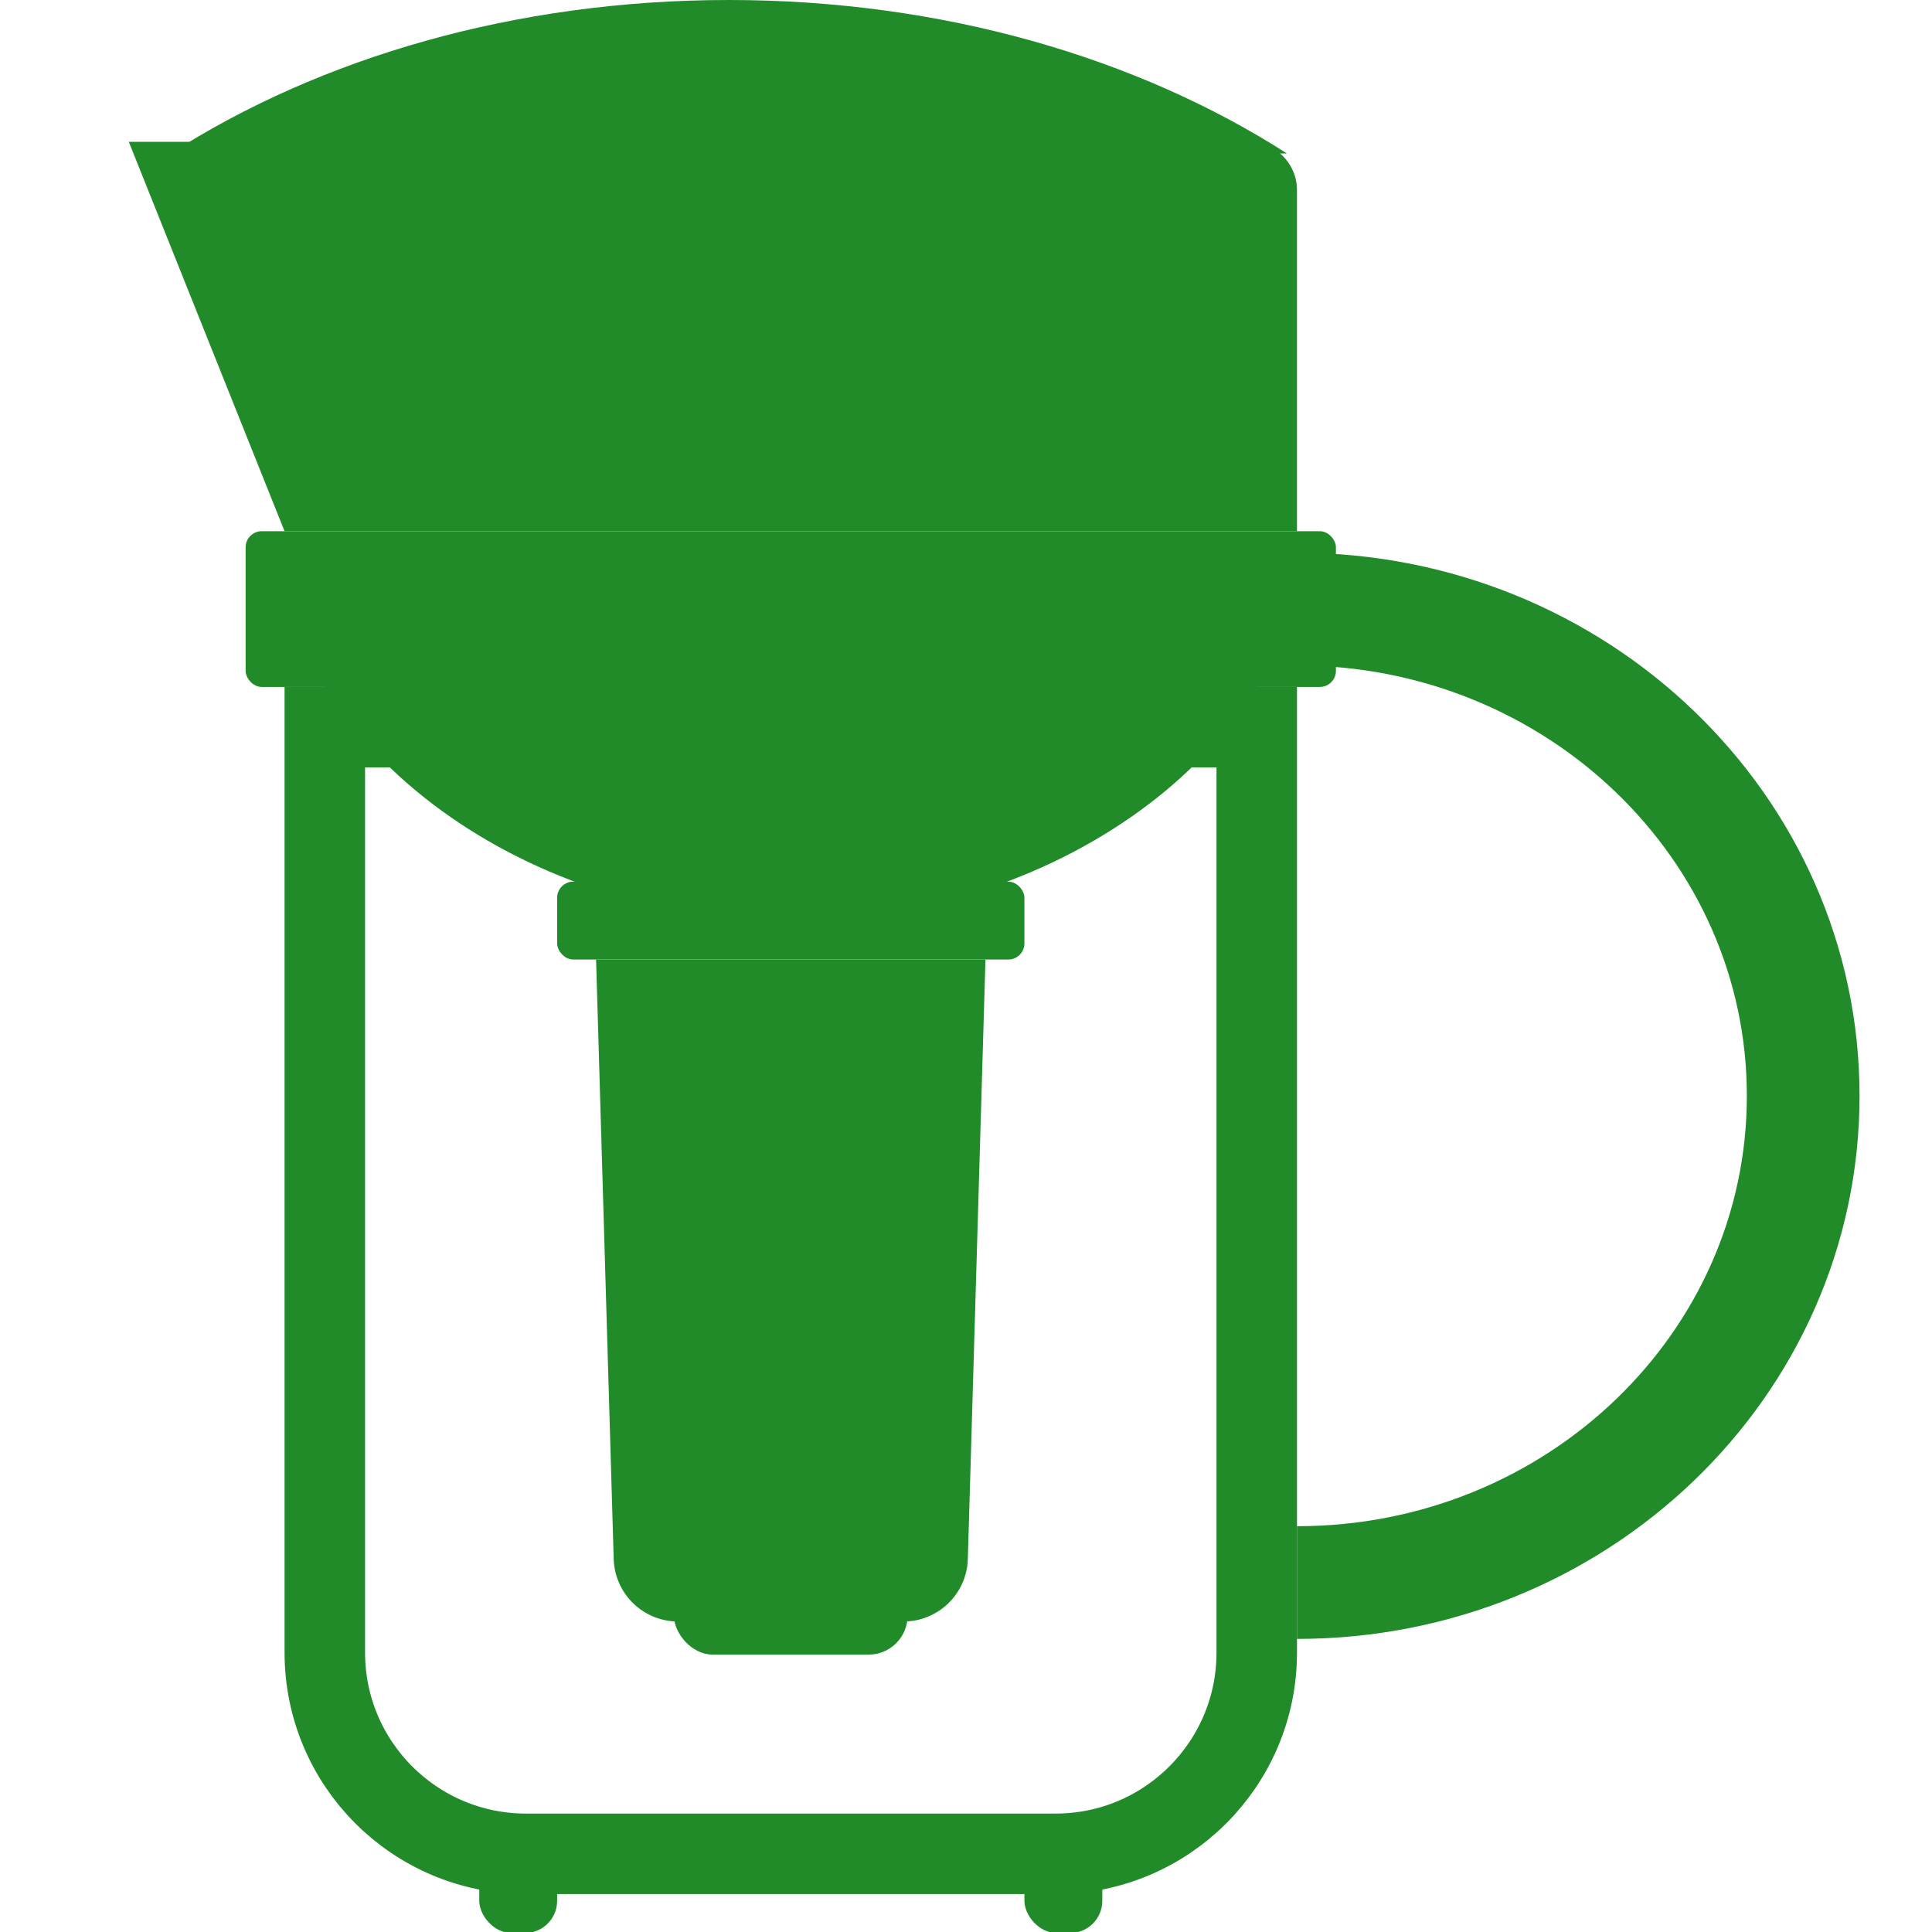
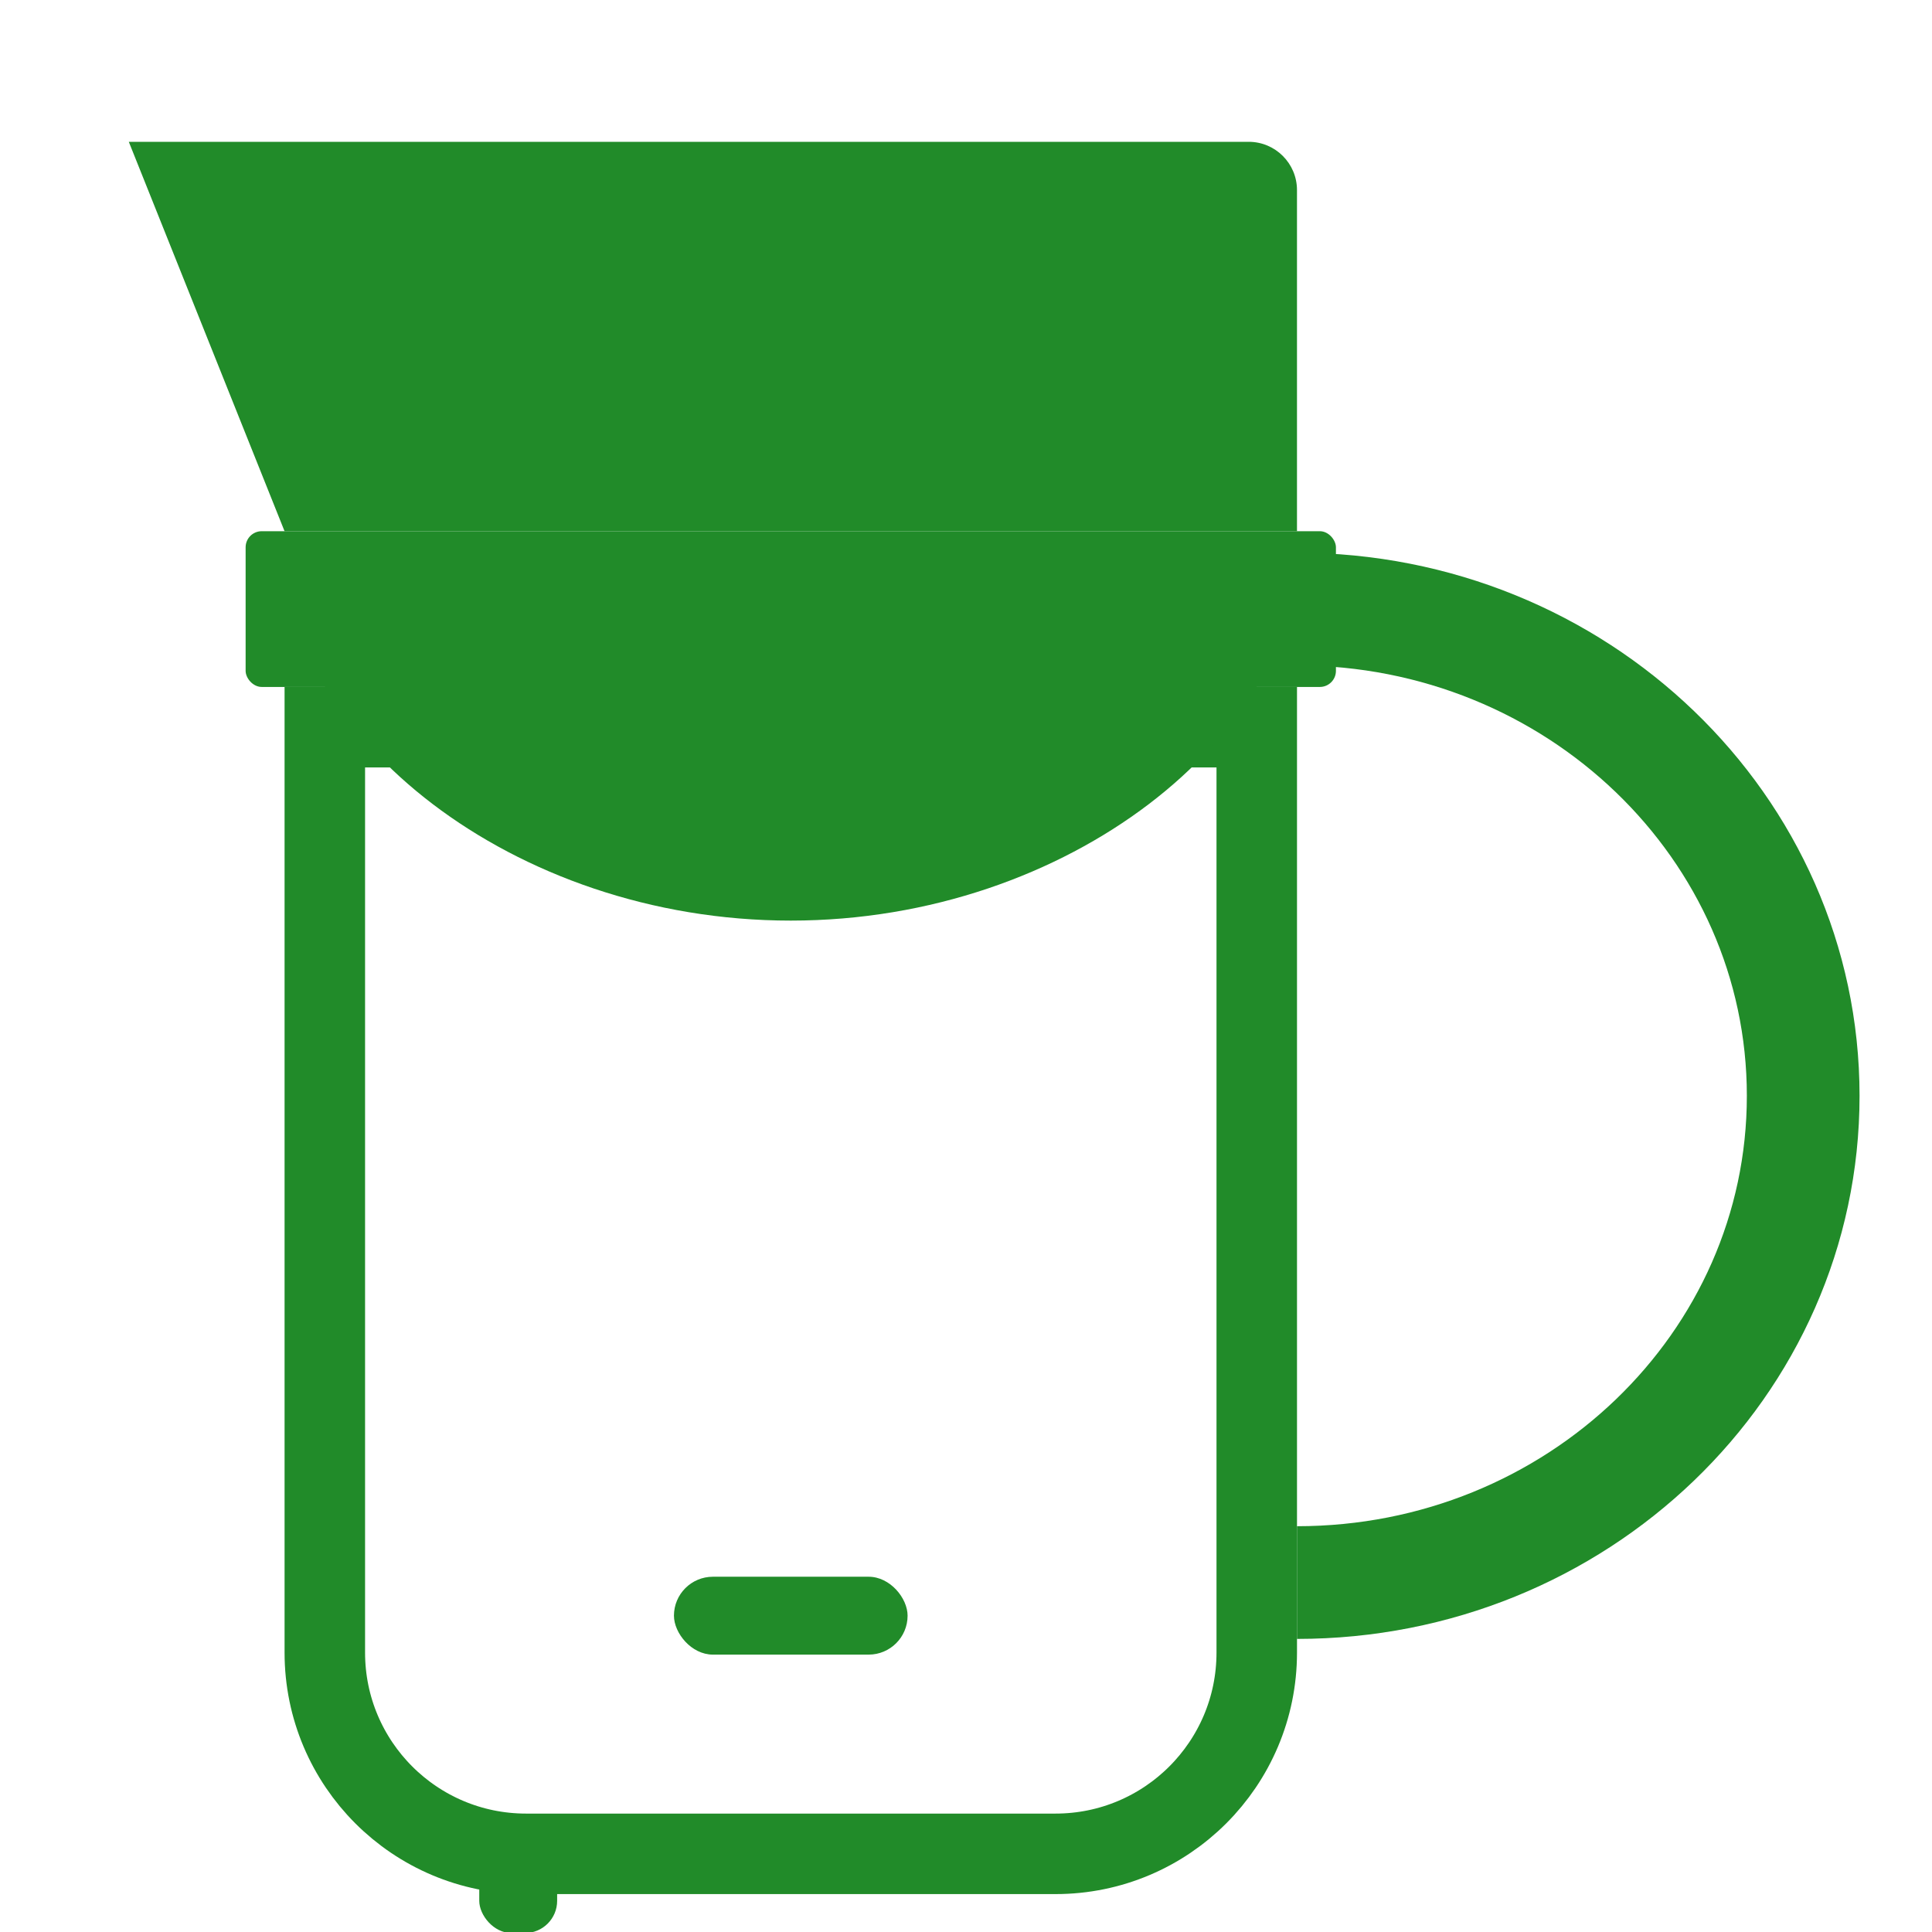
<svg xmlns="http://www.w3.org/2000/svg" width="120" height="120" viewBox="0 0 120 120" fill="none">
  <g clip-path="url(#clip0_20_856)">
    <path d="M20.175 45.168H78.059V102.645C78.059 109.549 72.462 115.145 65.559 115.145H32.675C25.771 115.145 20.175 109.549 20.175 102.645V45.168Z" stroke="#218B29" stroke-width="5" />
    <rect x="15.256" y="32.994" width="67.721" height="9.674" rx="1" fill="#218B29" />
    <path d="M8 8.808H77.558C79.215 8.808 80.558 10.151 80.558 11.808V32.994H17.674L8 8.808Z" fill="#218B29" />
-     <path d="M45.267 9.15527e-05C31.987 9.15527e-05 19.857 3.598 10.6 9.533H79.934C70.677 3.598 58.547 9.15527e-05 45.267 9.15527e-05Z" fill="#218B29" />
    <path d="M80.558 98.296C97.923 98.296 112 84.761 112 68.064C112 51.367 97.923 37.831 80.558 37.831" stroke="#218B29" stroke-width="7" />
    <path d="M49.117 57.18C66.482 57.18 80.559 45.557 80.559 34.203H17.675C17.675 45.557 31.752 57.18 49.117 57.18Z" fill="#218B29" />
-     <path d="M37.023 59.599H61.209L60.114 96.832C60.051 98.995 58.279 100.715 56.116 100.715H42.117C39.953 100.715 38.182 98.995 38.118 96.832L37.023 59.599Z" fill="#218B29" />
-     <rect x="34.605" y="54.761" width="29.023" height="4.837" rx="1" fill="#218B29" />
    <rect x="41.86" y="97.934" width="14.512" height="4.837" rx="2.419" fill="#218B29" />
    <rect x="29.768" y="115.227" width="4.837" height="4.837" rx="2" fill="#218B29" />
-     <rect x="63.629" y="115.227" width="4.837" height="4.837" rx="2" fill="#218B29" />
  </g>
  <defs>
    <clipPath id="clip0_20_856">
      <rect width="120" height="120" fill="white" />
    </clipPath>
  </defs>
</svg>